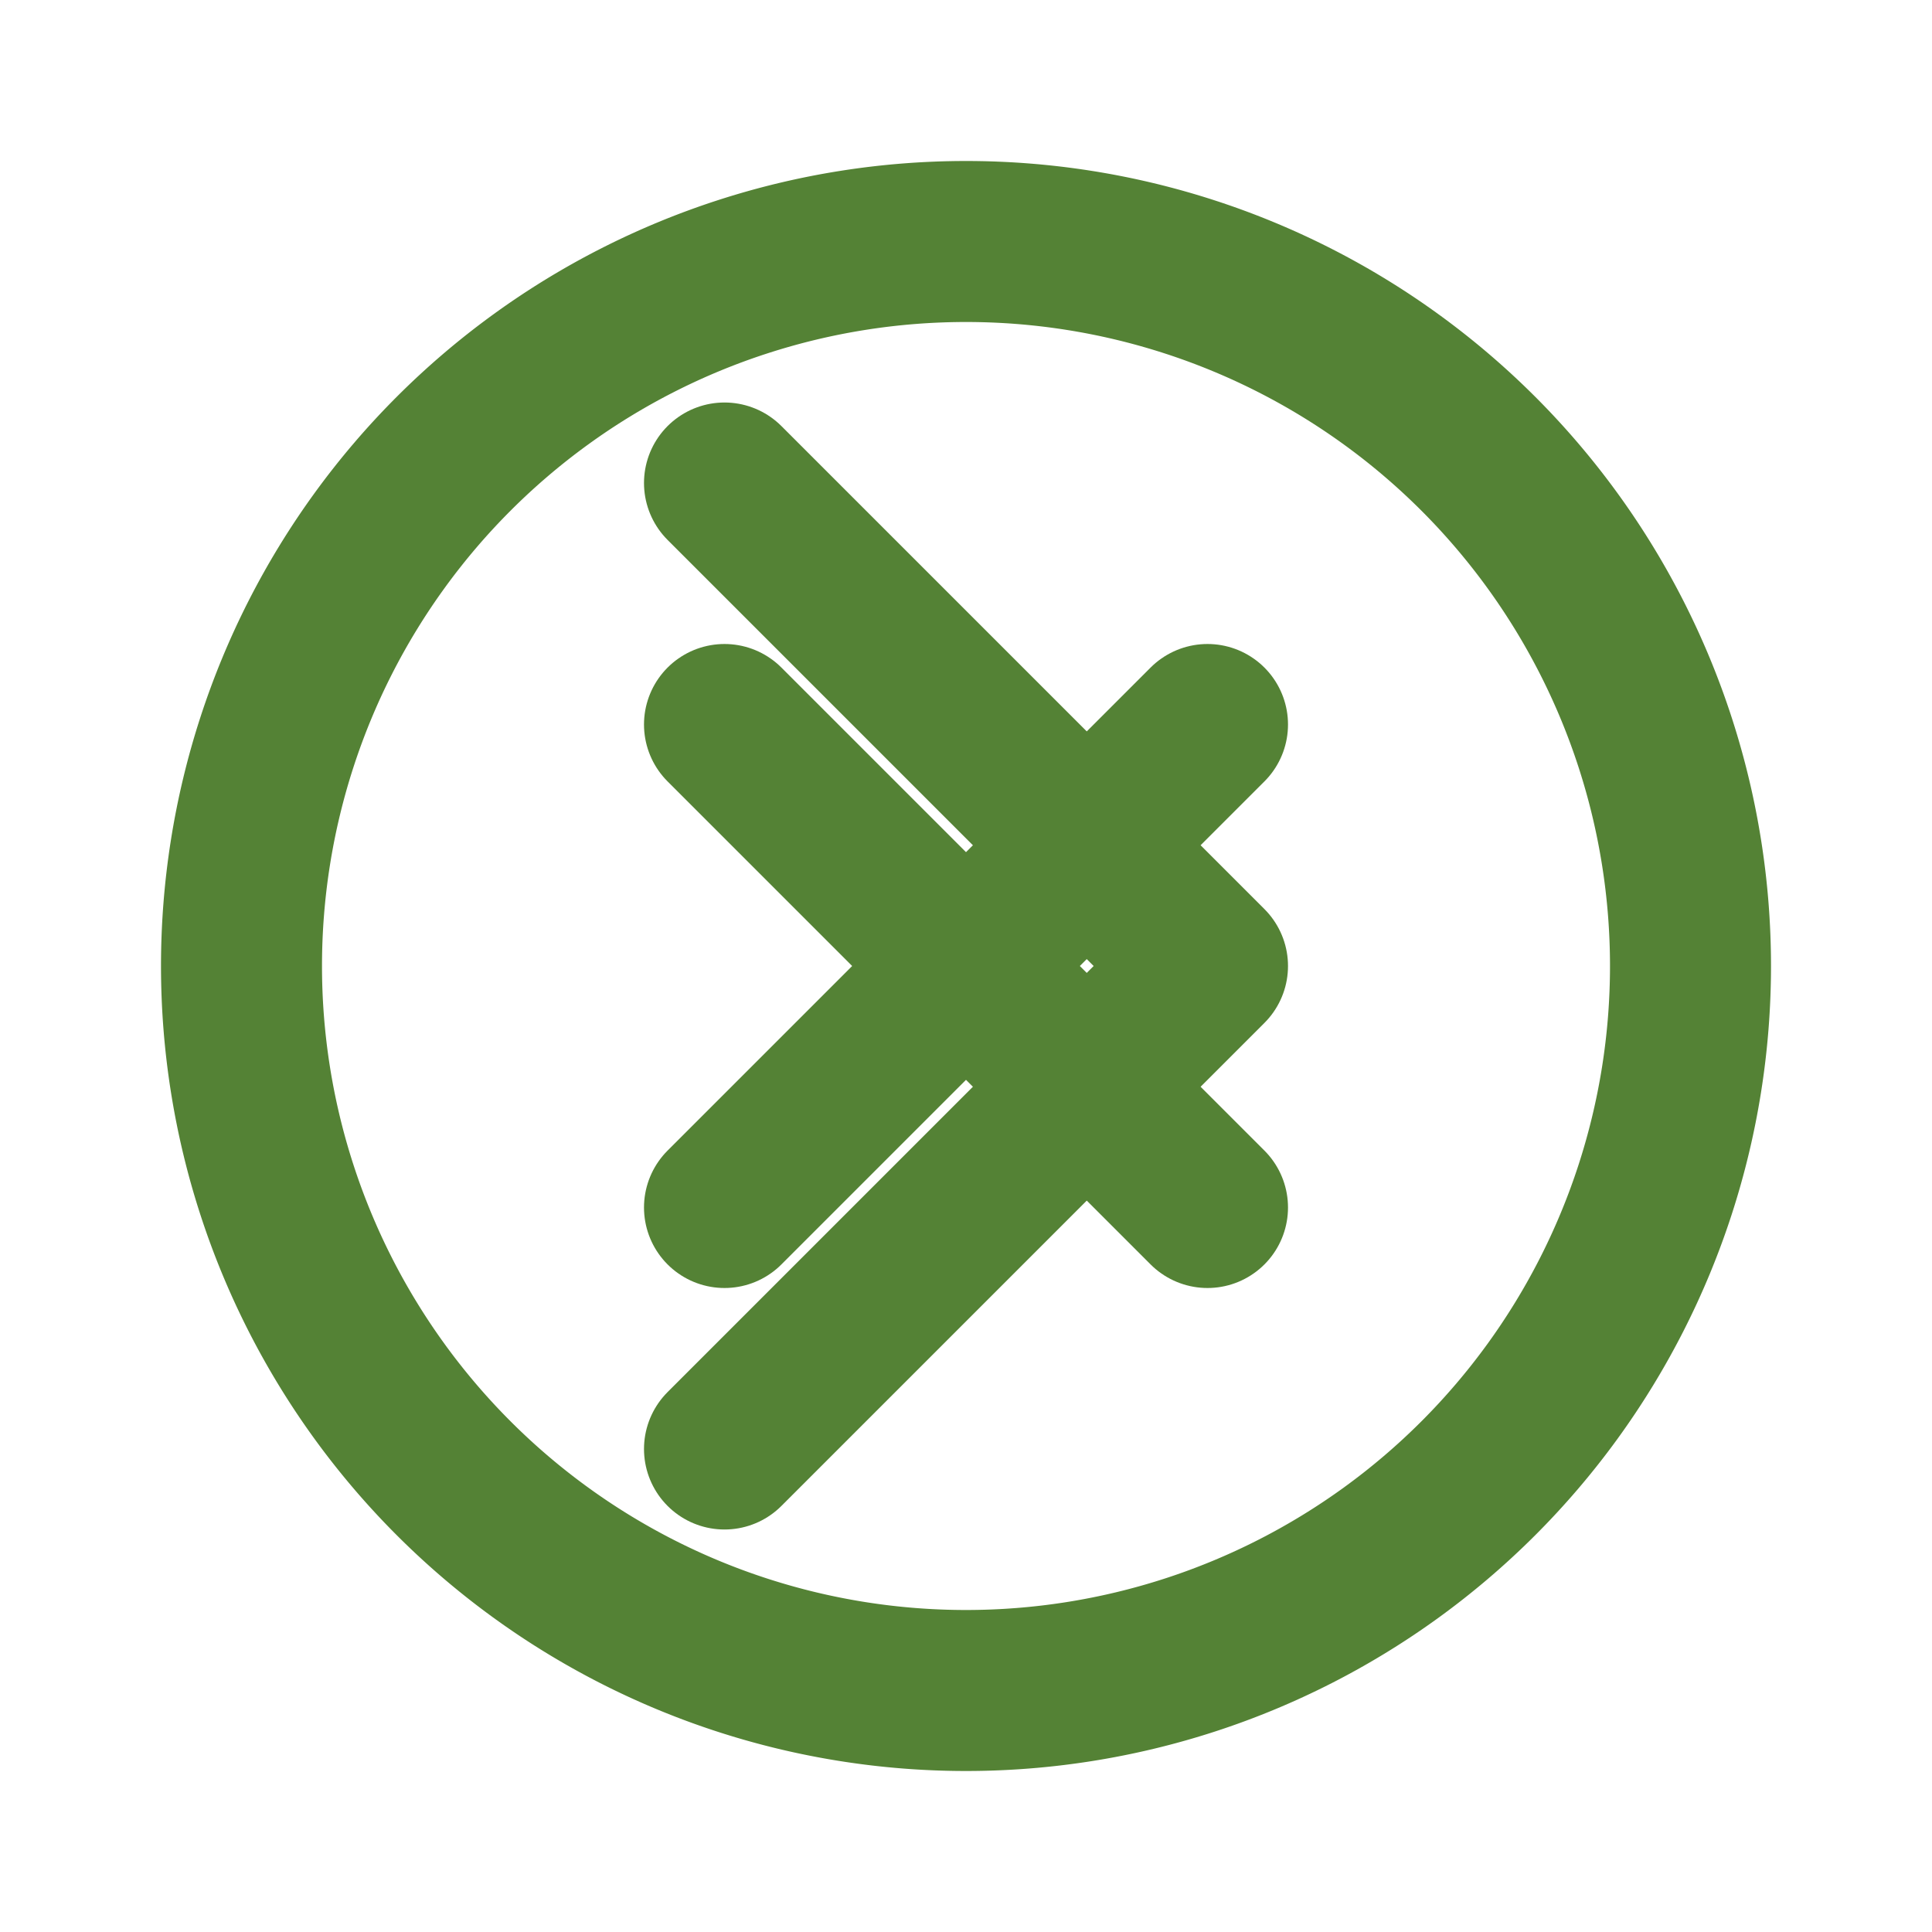
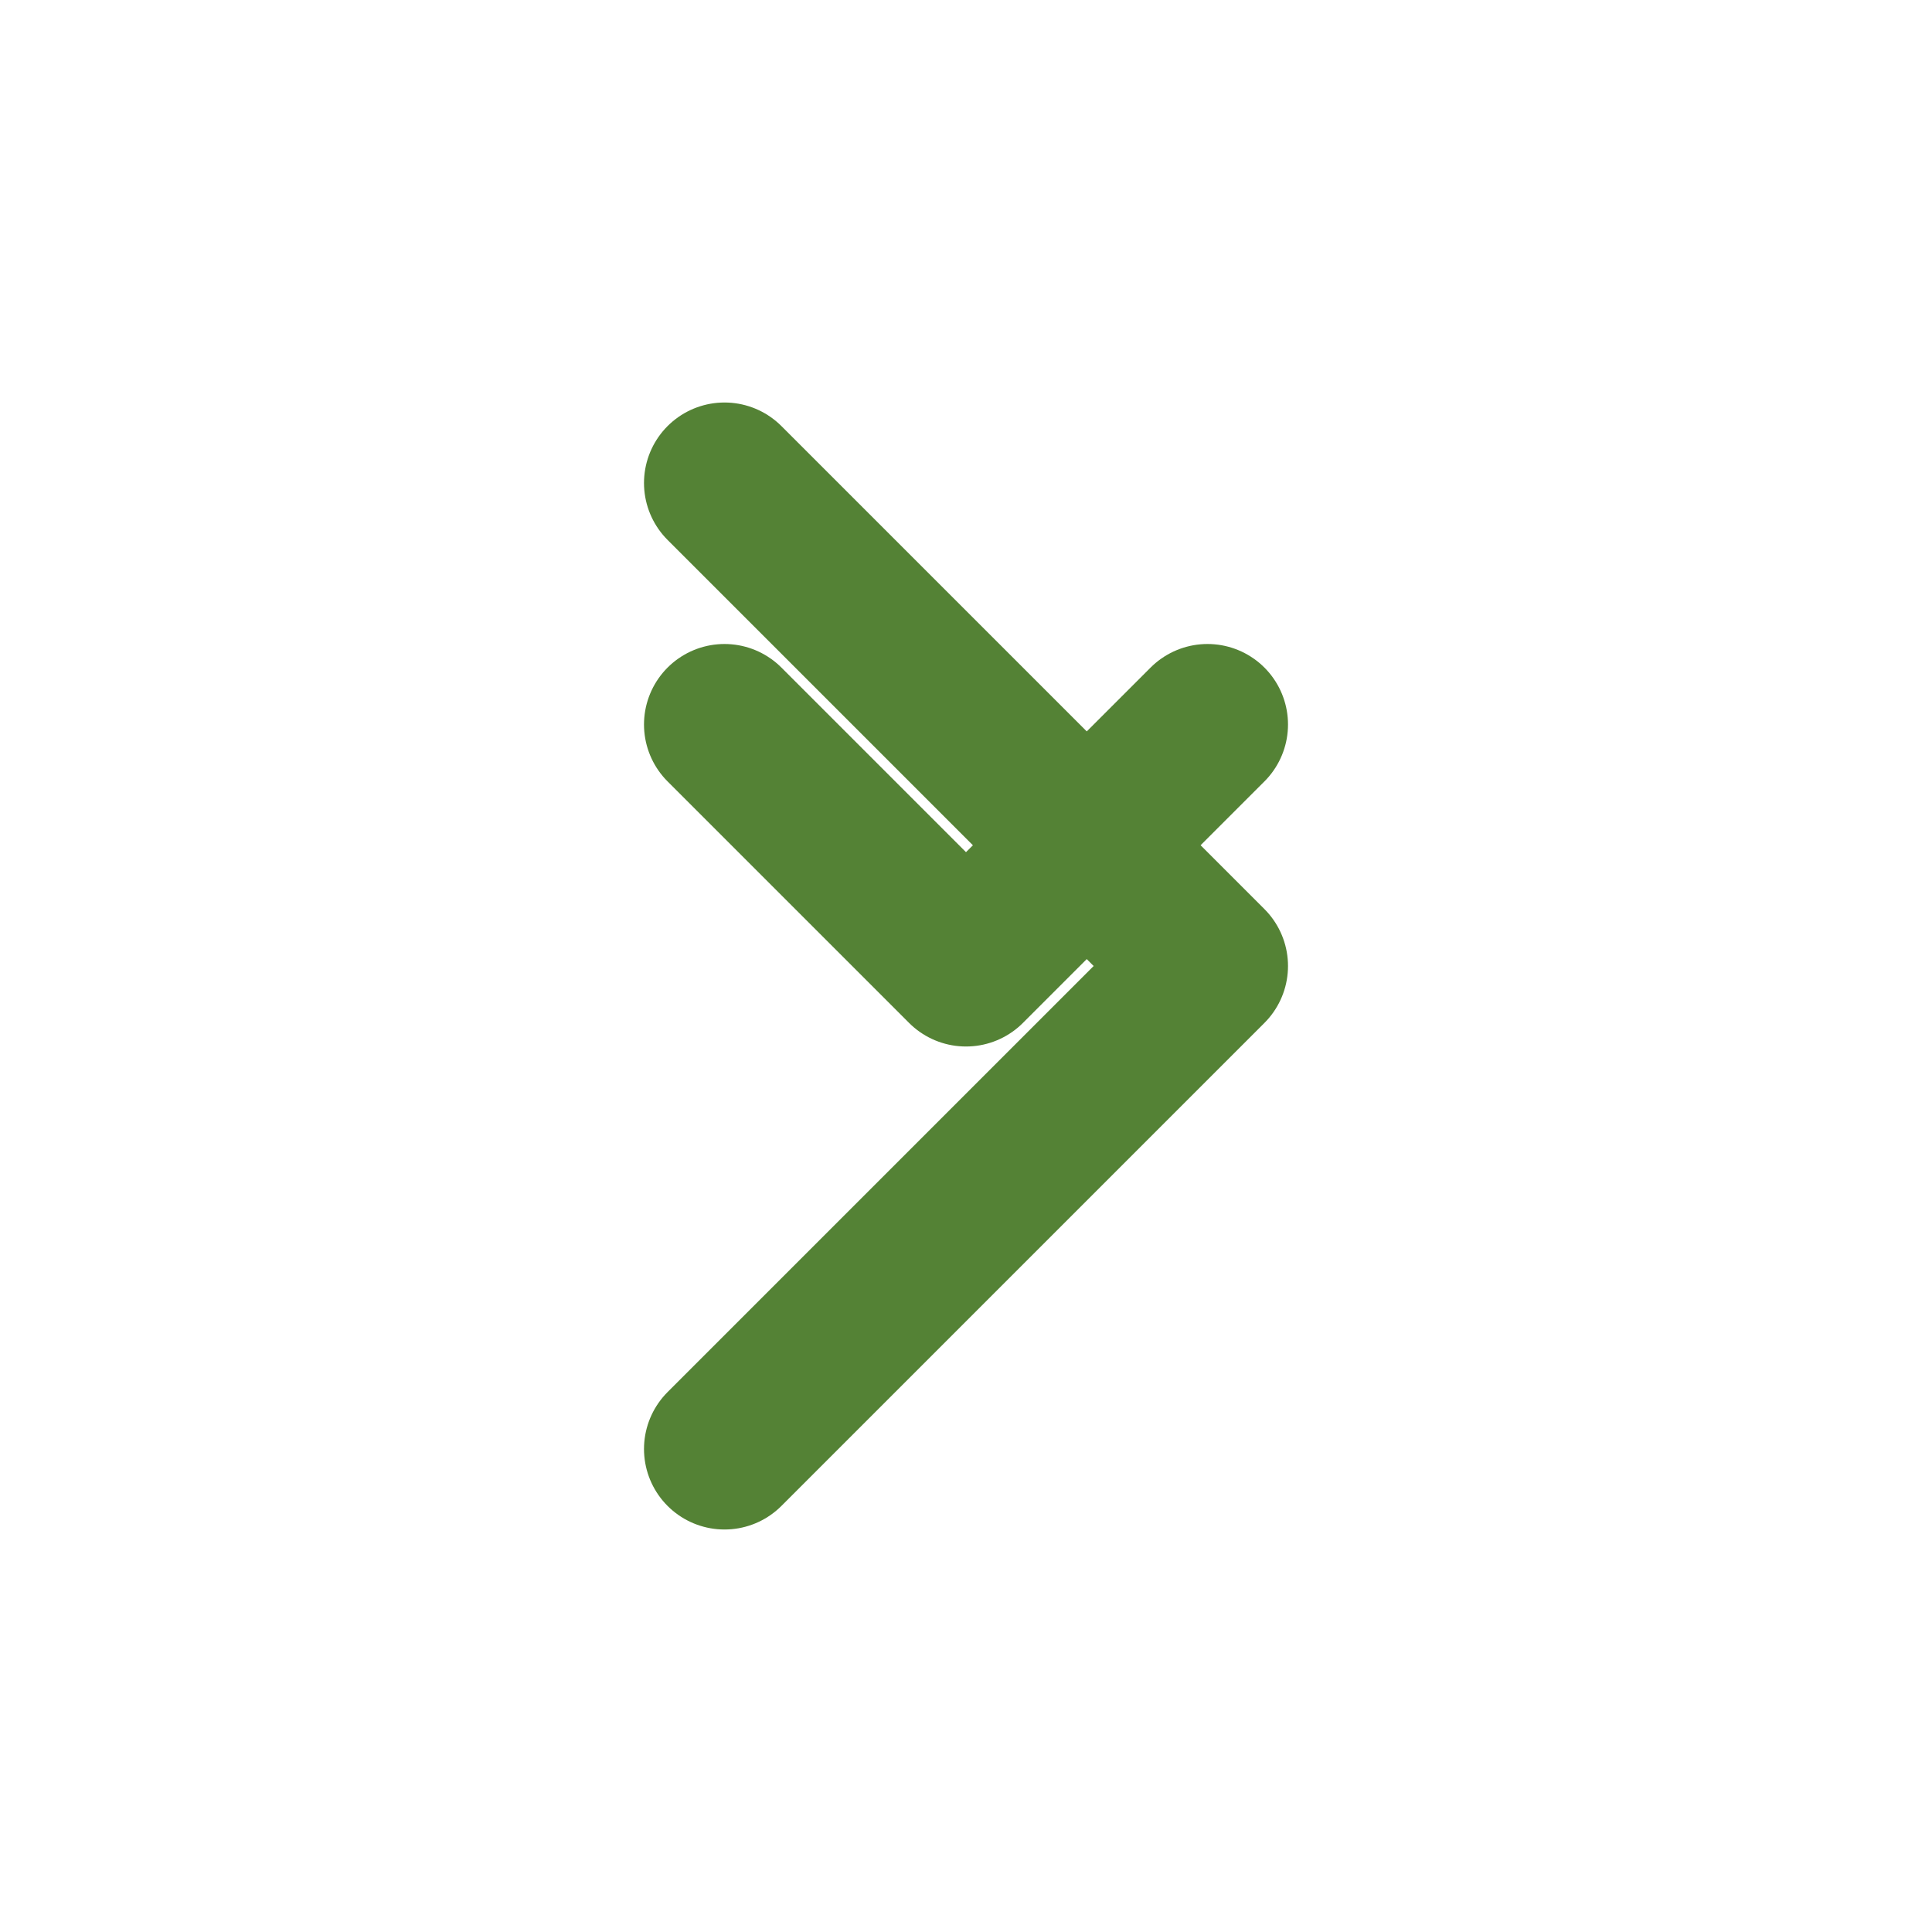
<svg xmlns="http://www.w3.org/2000/svg" viewBox="0 0 24 24" fill="none" stroke="#548235" stroke-width="2" stroke-linecap="round" stroke-linejoin="round">
  <path d="M9 18l6-6-6-6" />
-   <path d="M3 12a9 9 0 1 0 18 0 9 9 0 1 0-18 0z" />
+   <path d="M3 12z" />
  <path d="M15 9l-3 3-3-3" />
-   <path d="M15 15l-3-3-3 3" />
</svg>